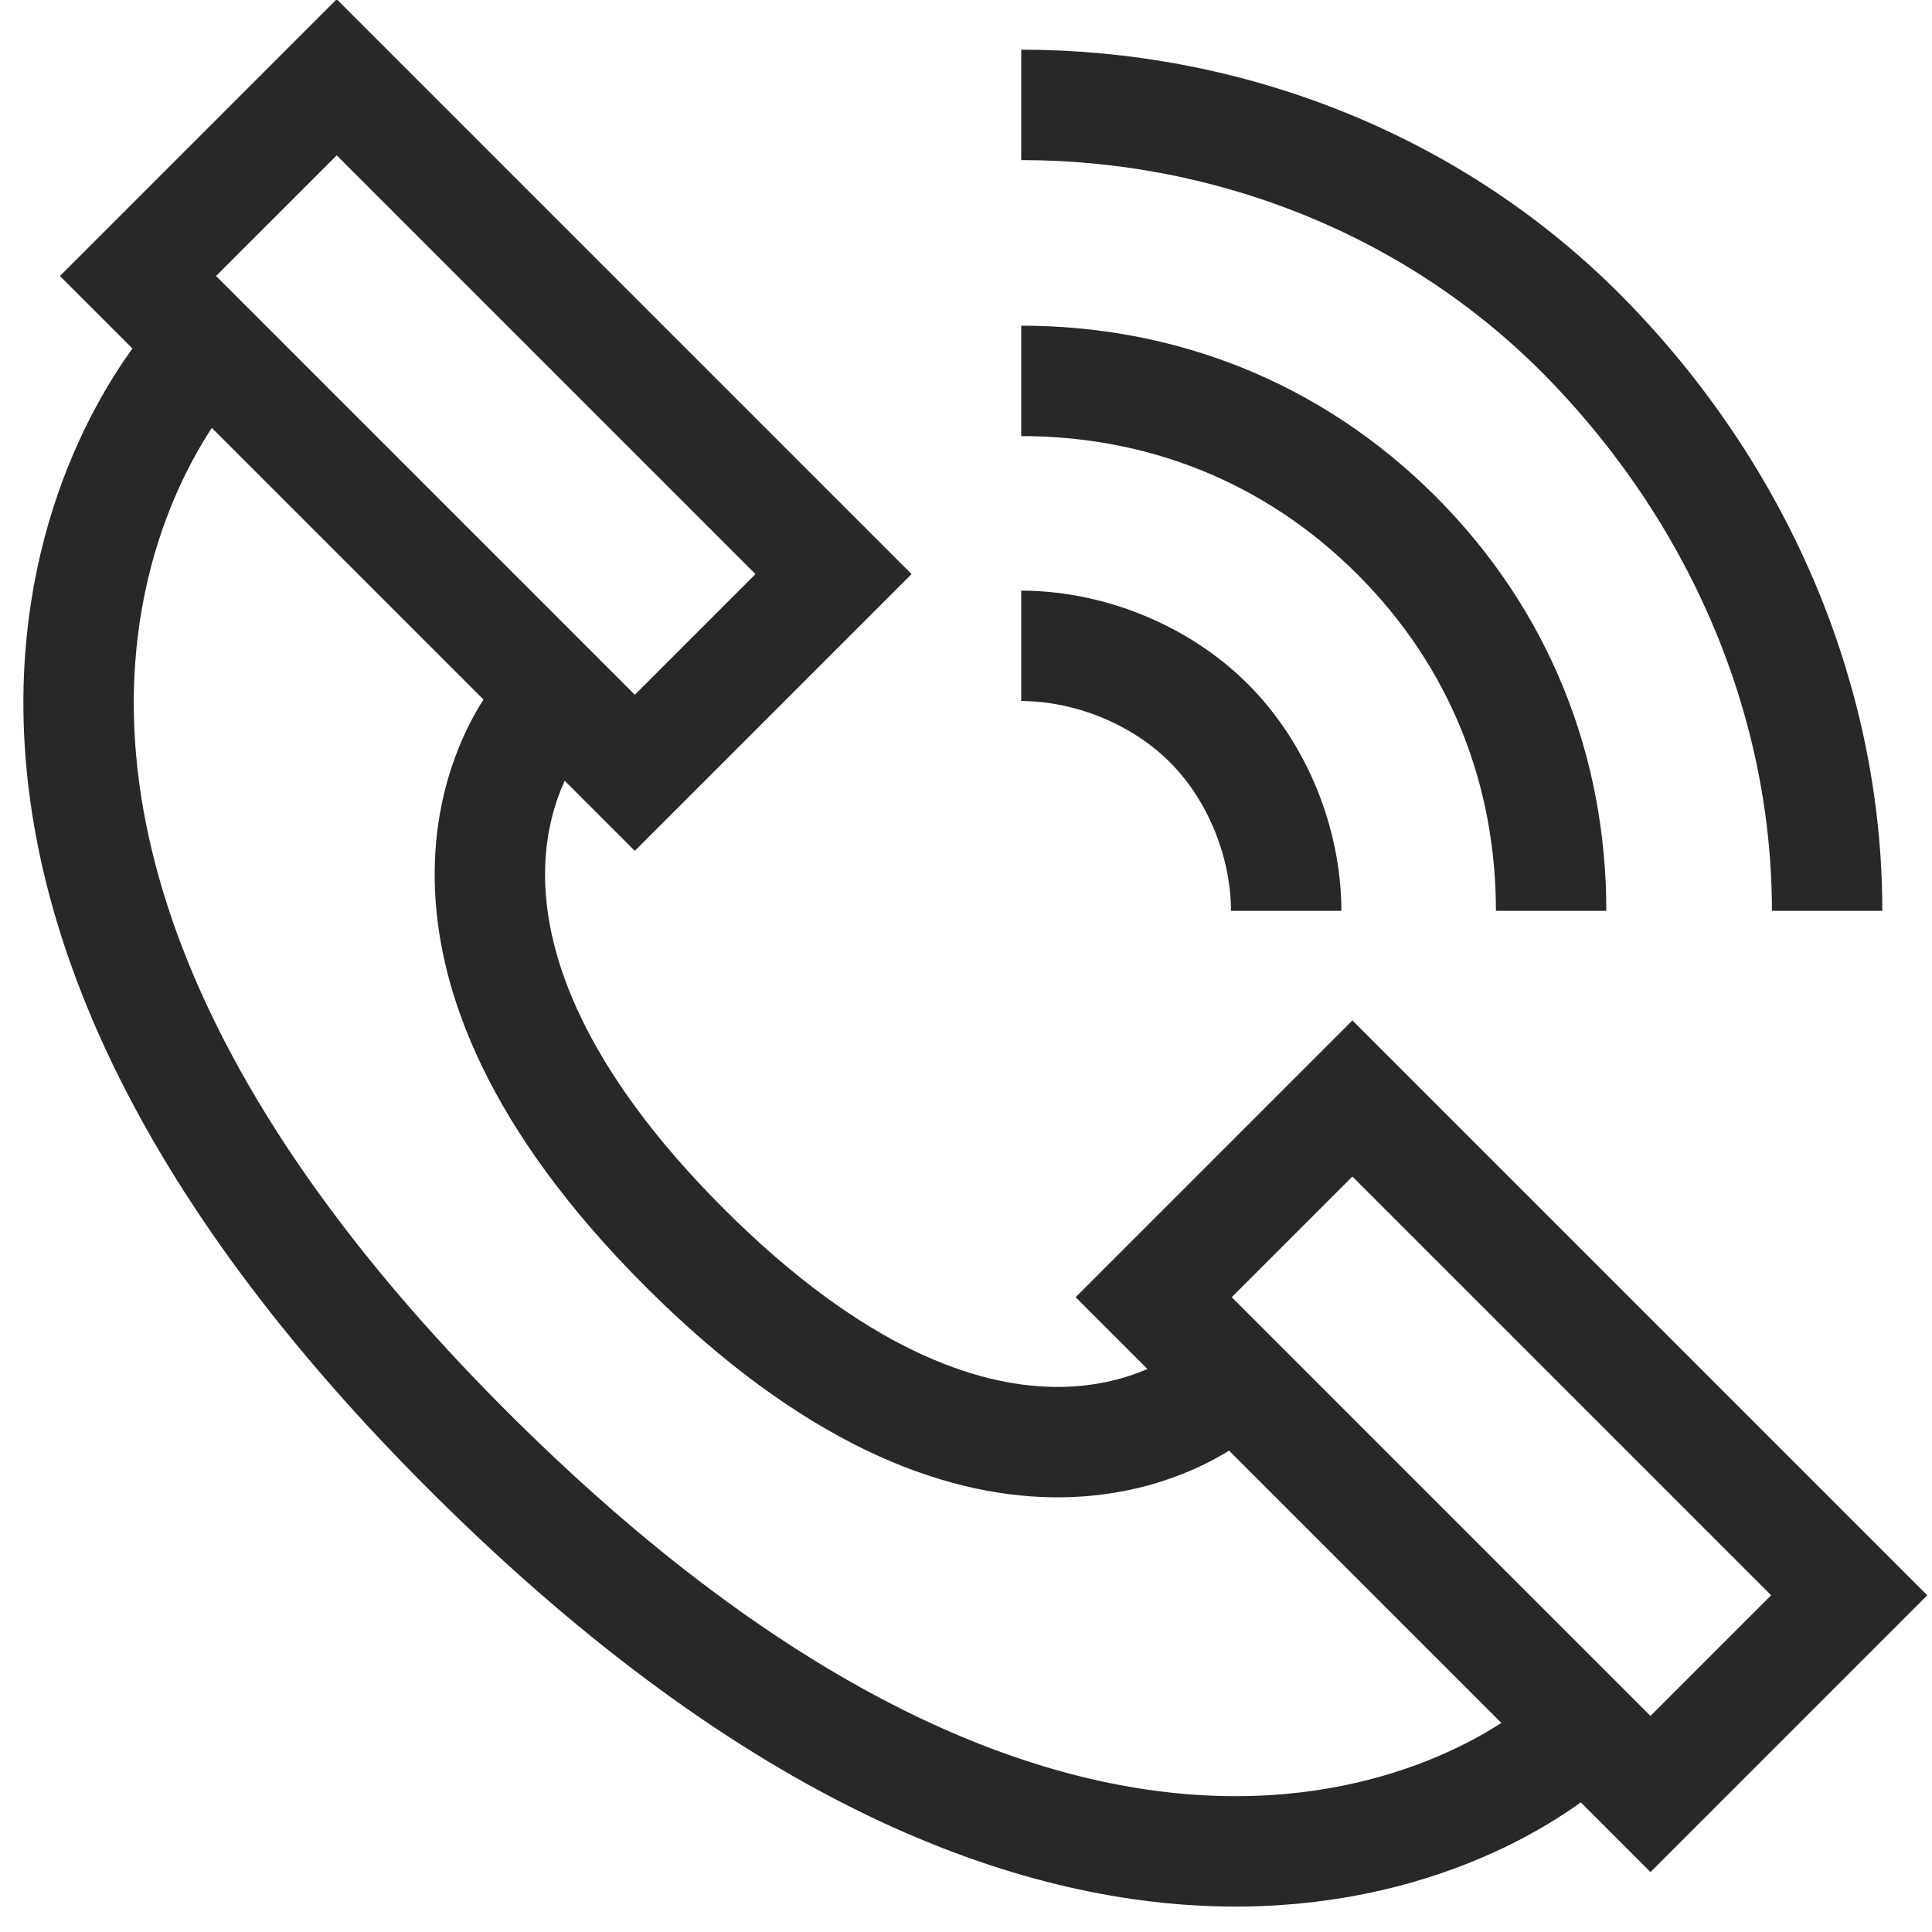
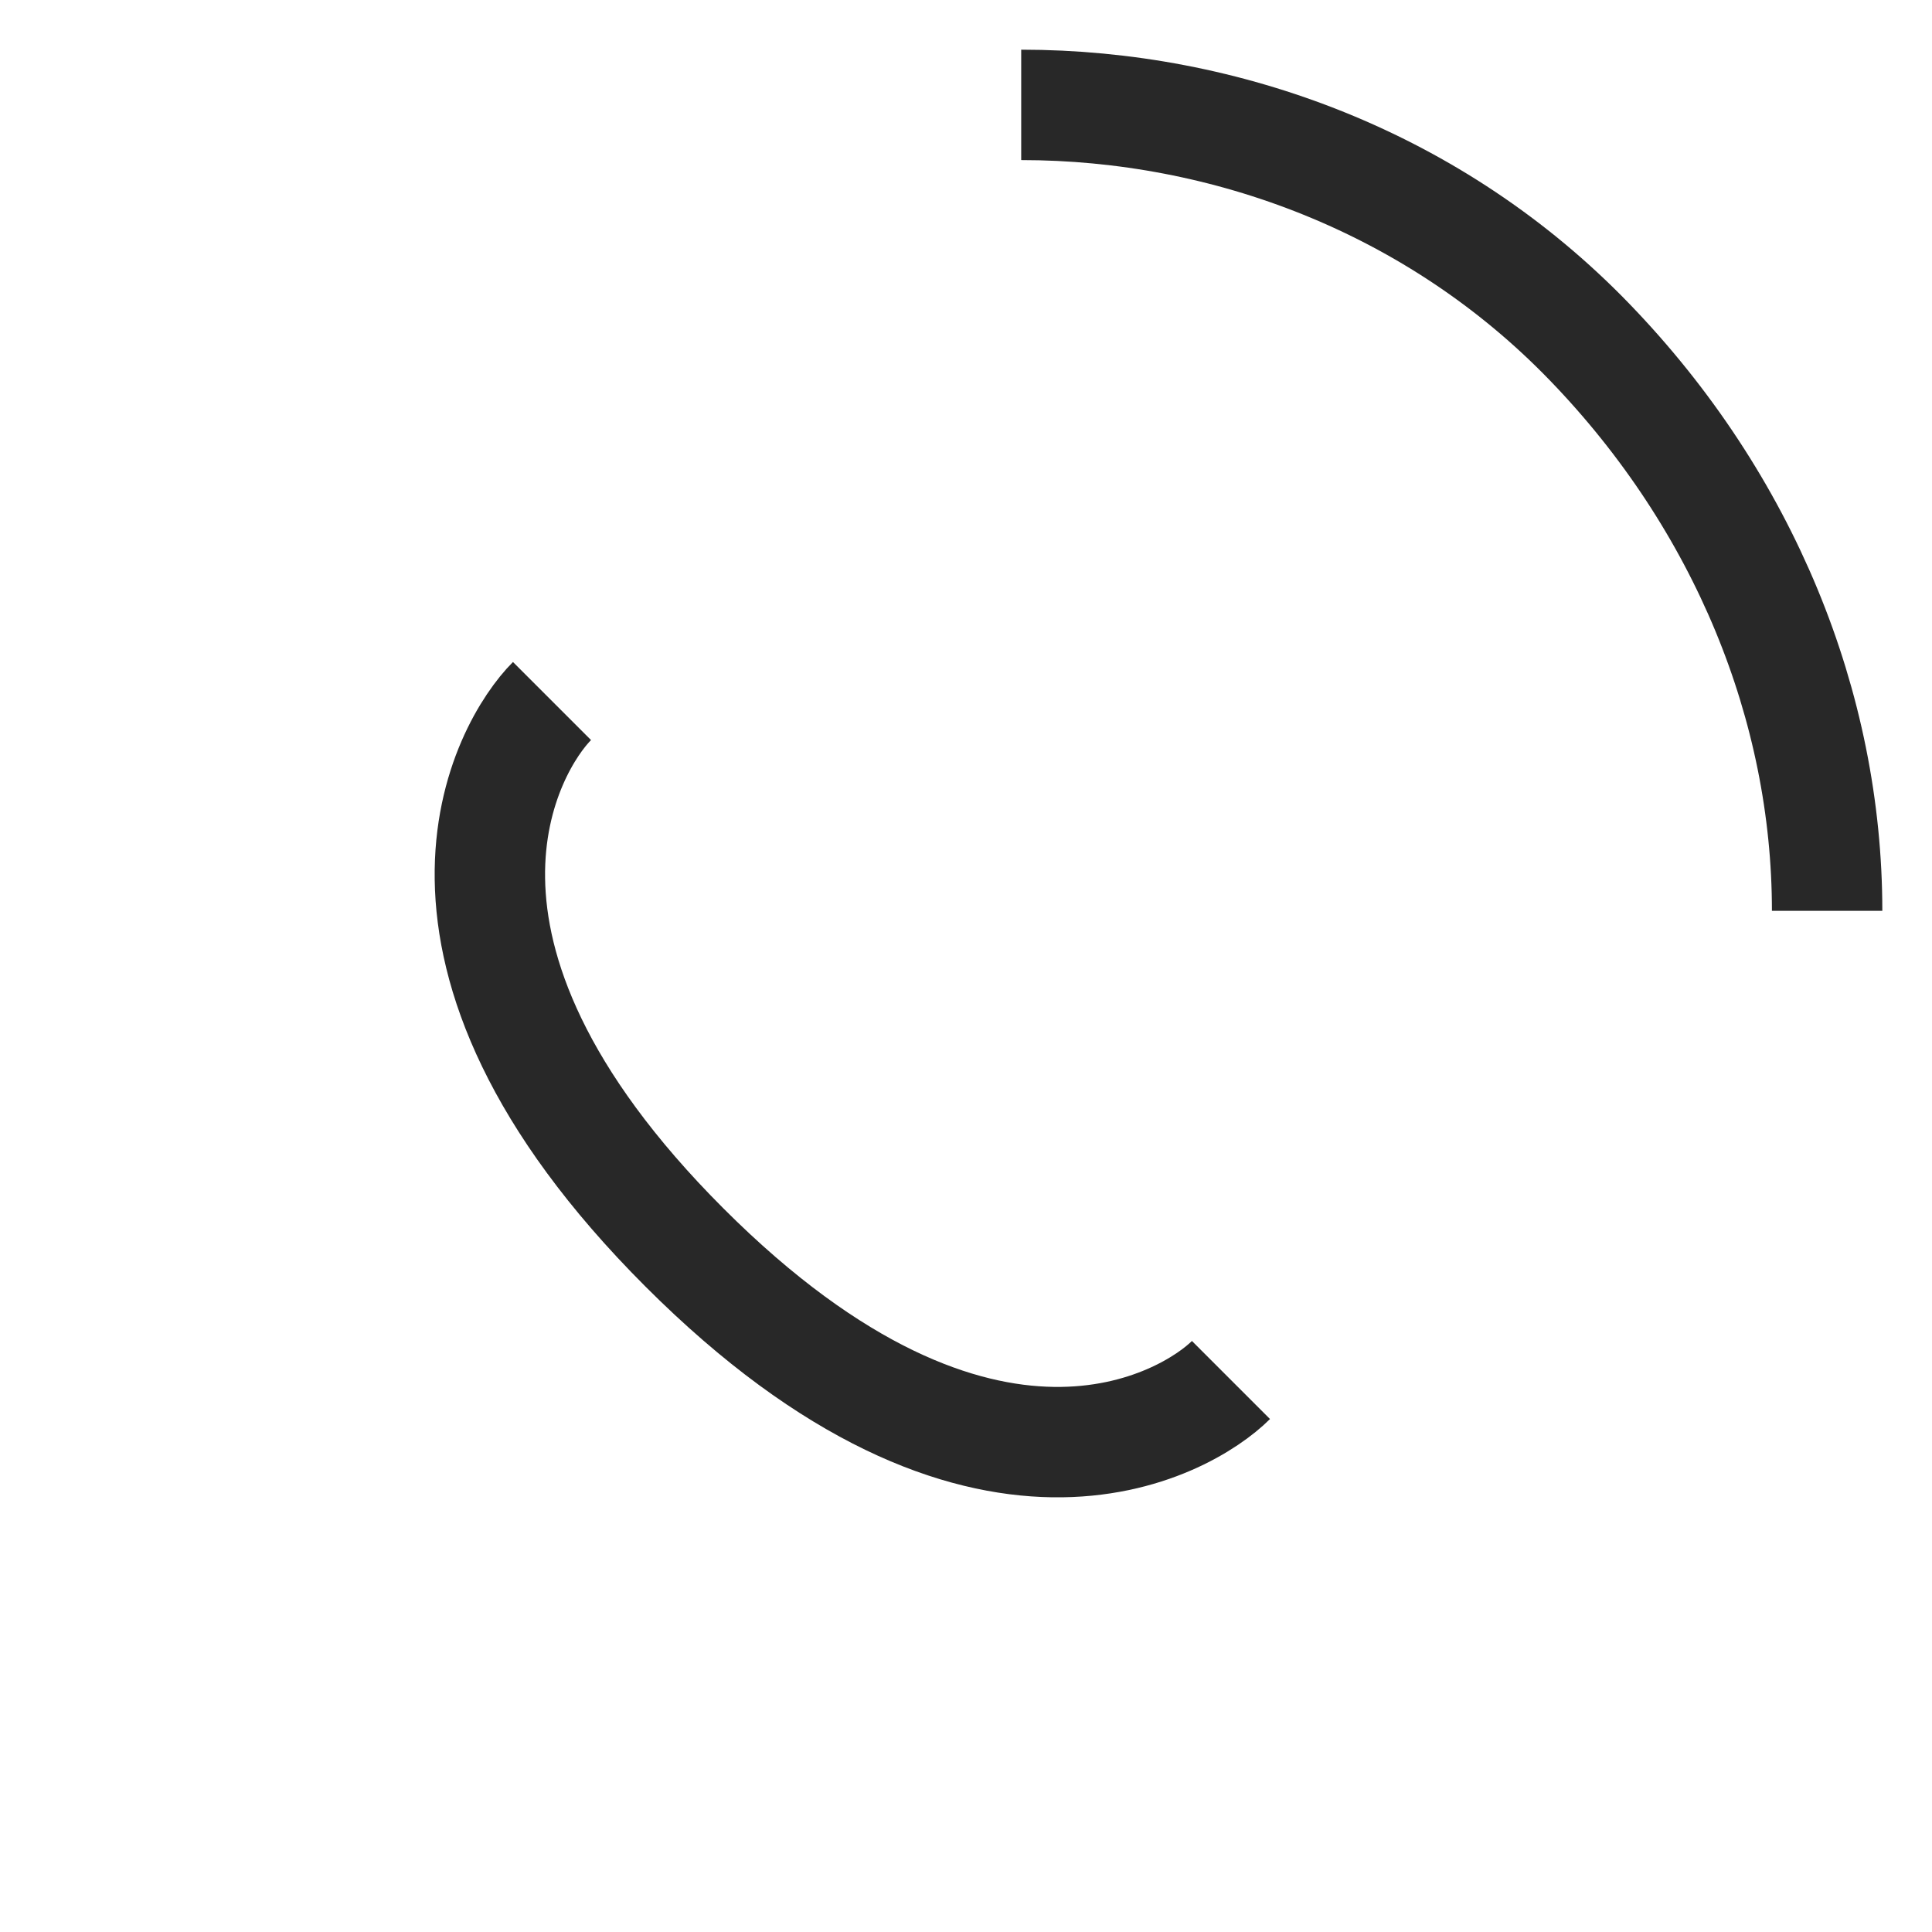
<svg xmlns="http://www.w3.org/2000/svg" version="1.1" id="Livello_1" x="0px" y="0px" viewBox="0 0 35 35" style="enable-background:new 0 0 35 35;" xml:space="preserve">
  <style type="text/css">
	.st0{fill:none;stroke:#282828;stroke-width:2;stroke-miterlimit:10;}
</style>
  <g>
-     <path class="st0" d="M6.1,1.4l9,9l-3.6,3.6l-9-9L6.1,1.4z" />
-     <path class="st0" d="M24.5,19.9l9,9l-3.6,3.6l-9-9L24.5,19.9z" />
-     <path class="st0" d="M28.7,31.3c-1.6,1.6-9.1,6-20.1-4.9S2.1,8,3.7,6.3" />
    <path class="st0" d="M22.3,25c-0.8,0.8-4.5,3-9.9-2.4s-3.2-9.1-2.4-9.9" />
    <path class="st0" d="M18.5,1.9c3.7,0,7.5,1.4,10.3,4.3s4.3,6.6,4.3,10.3" />
-     <path class="st0" d="M18.5,6.9c2.5,0,4.9,0.9,6.8,2.8c1.9,1.9,2.8,4.3,2.8,6.8" />
-     <path class="st0" d="M18.5,11.7c1.2,0,2.5,0.5,3.4,1.4c0.9,0.9,1.4,2.2,1.4,3.4" />
  </g>
</svg>